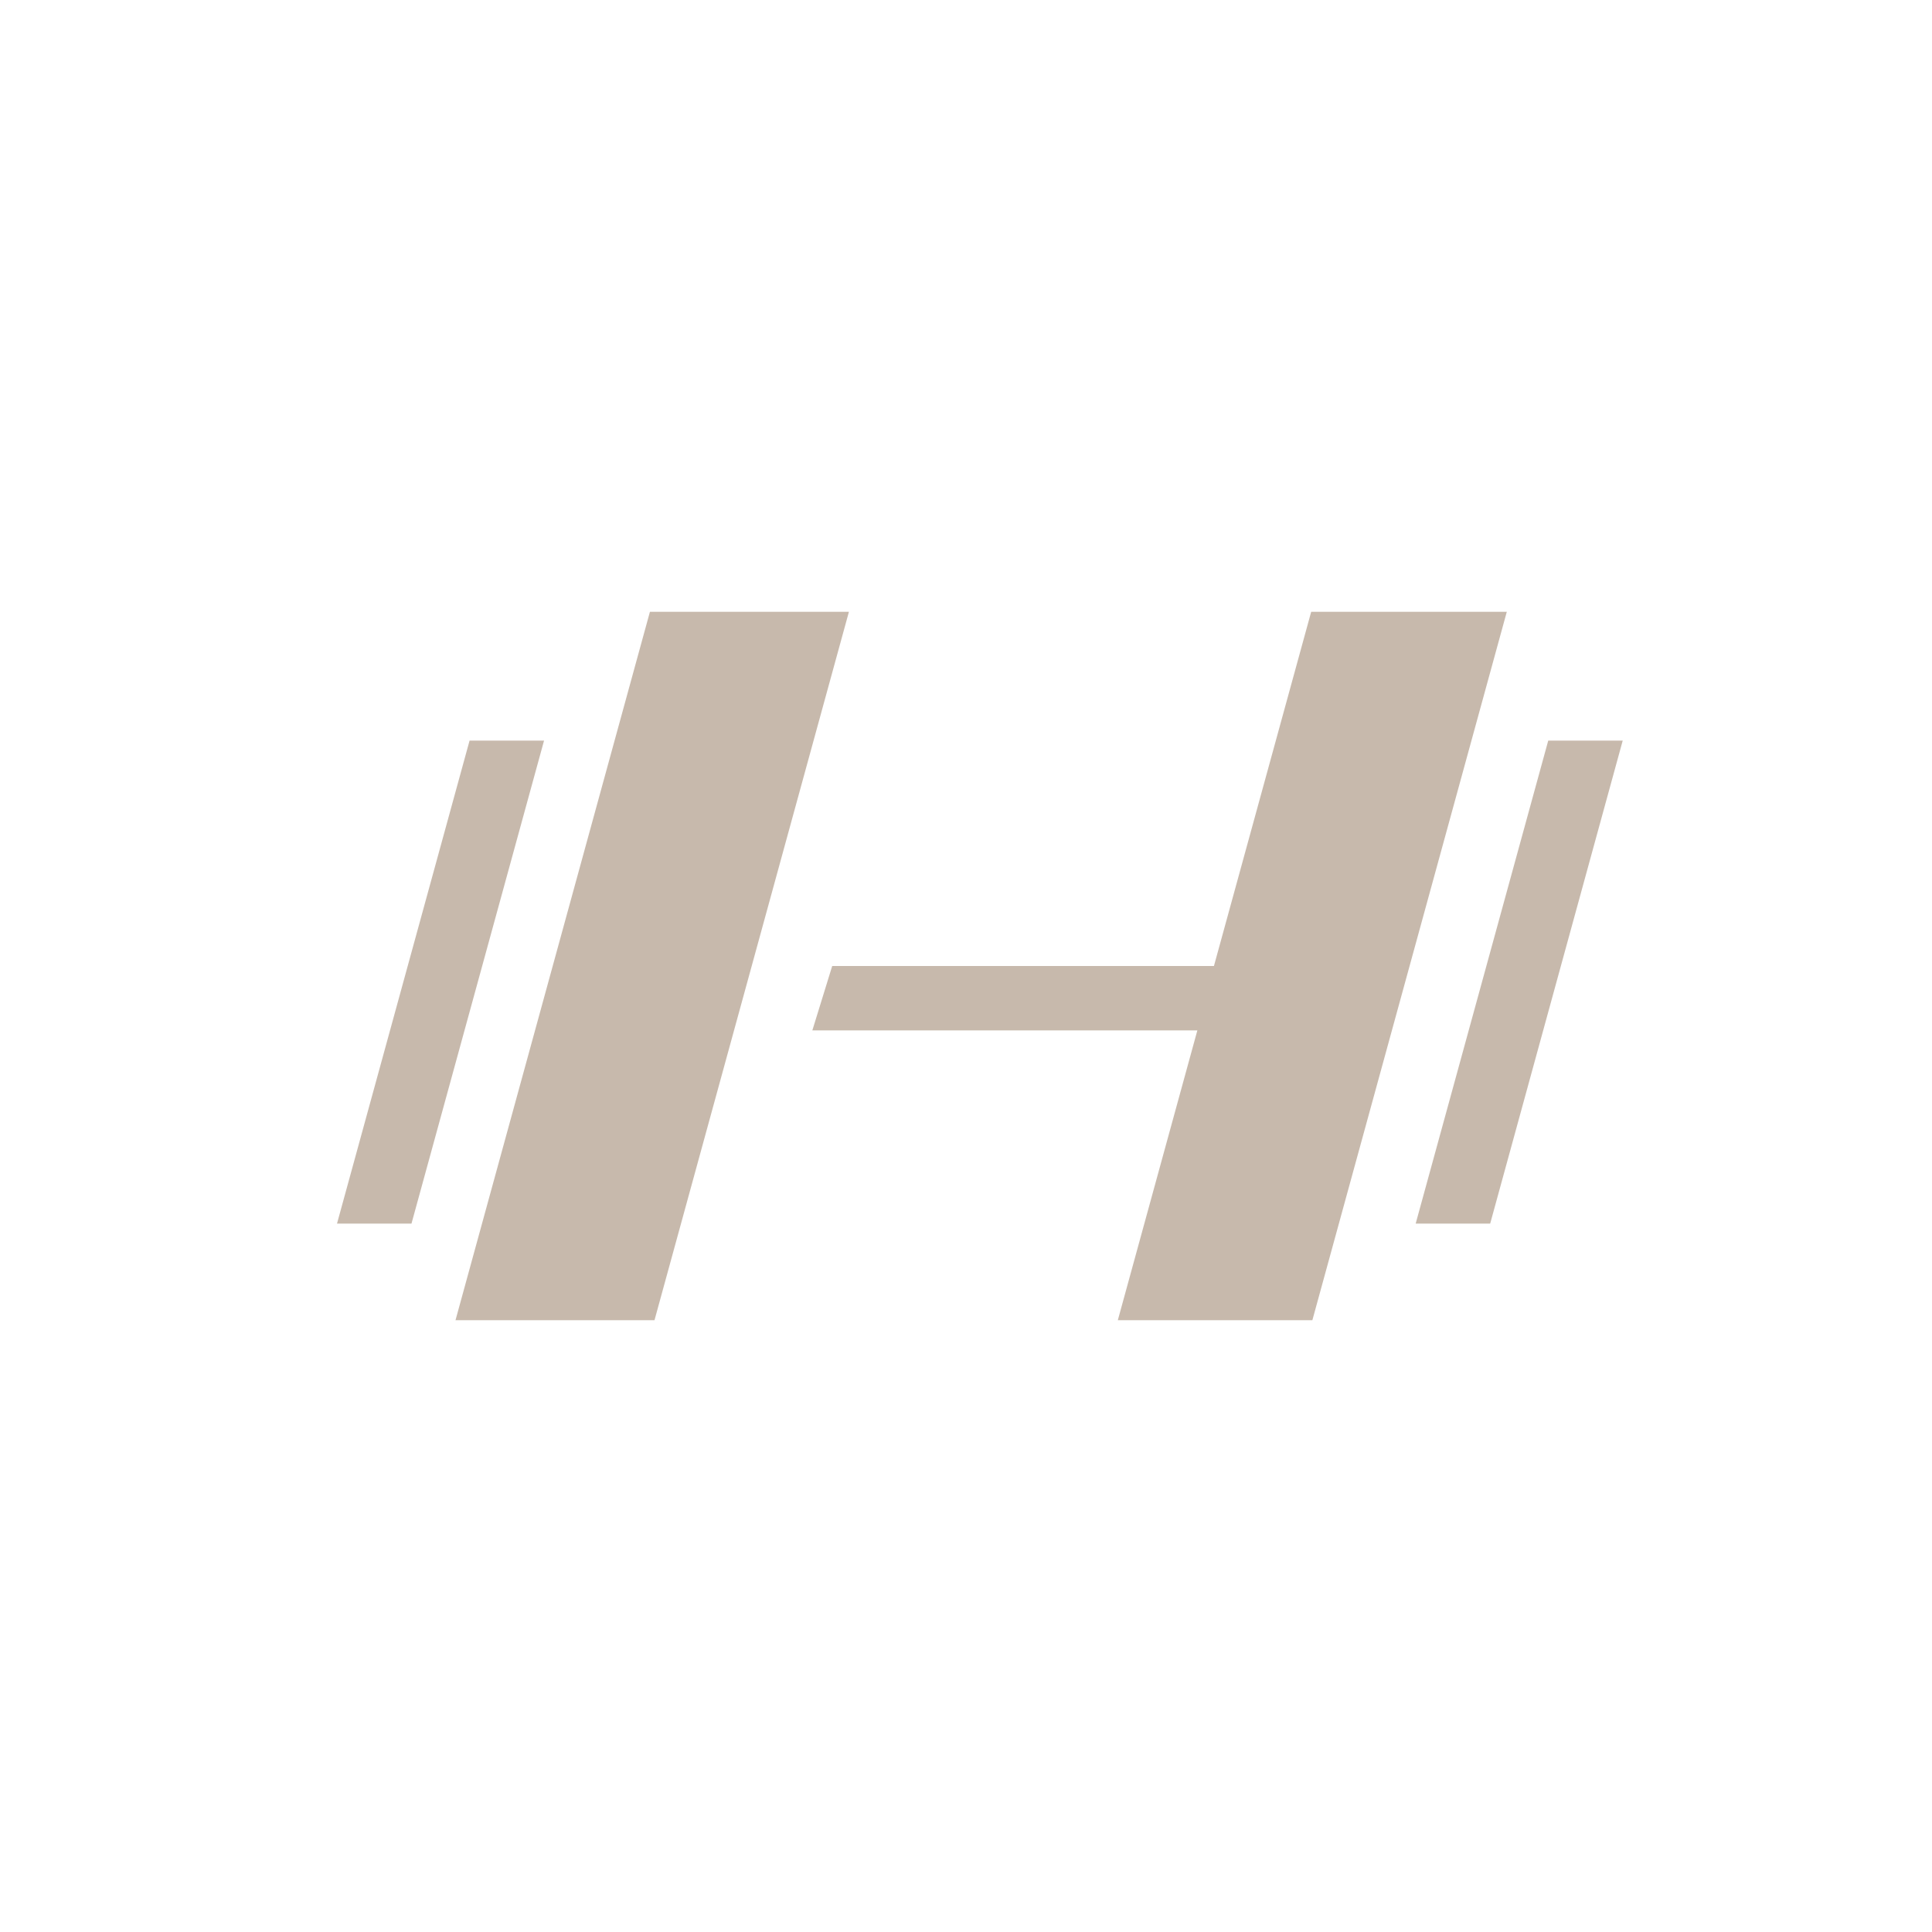
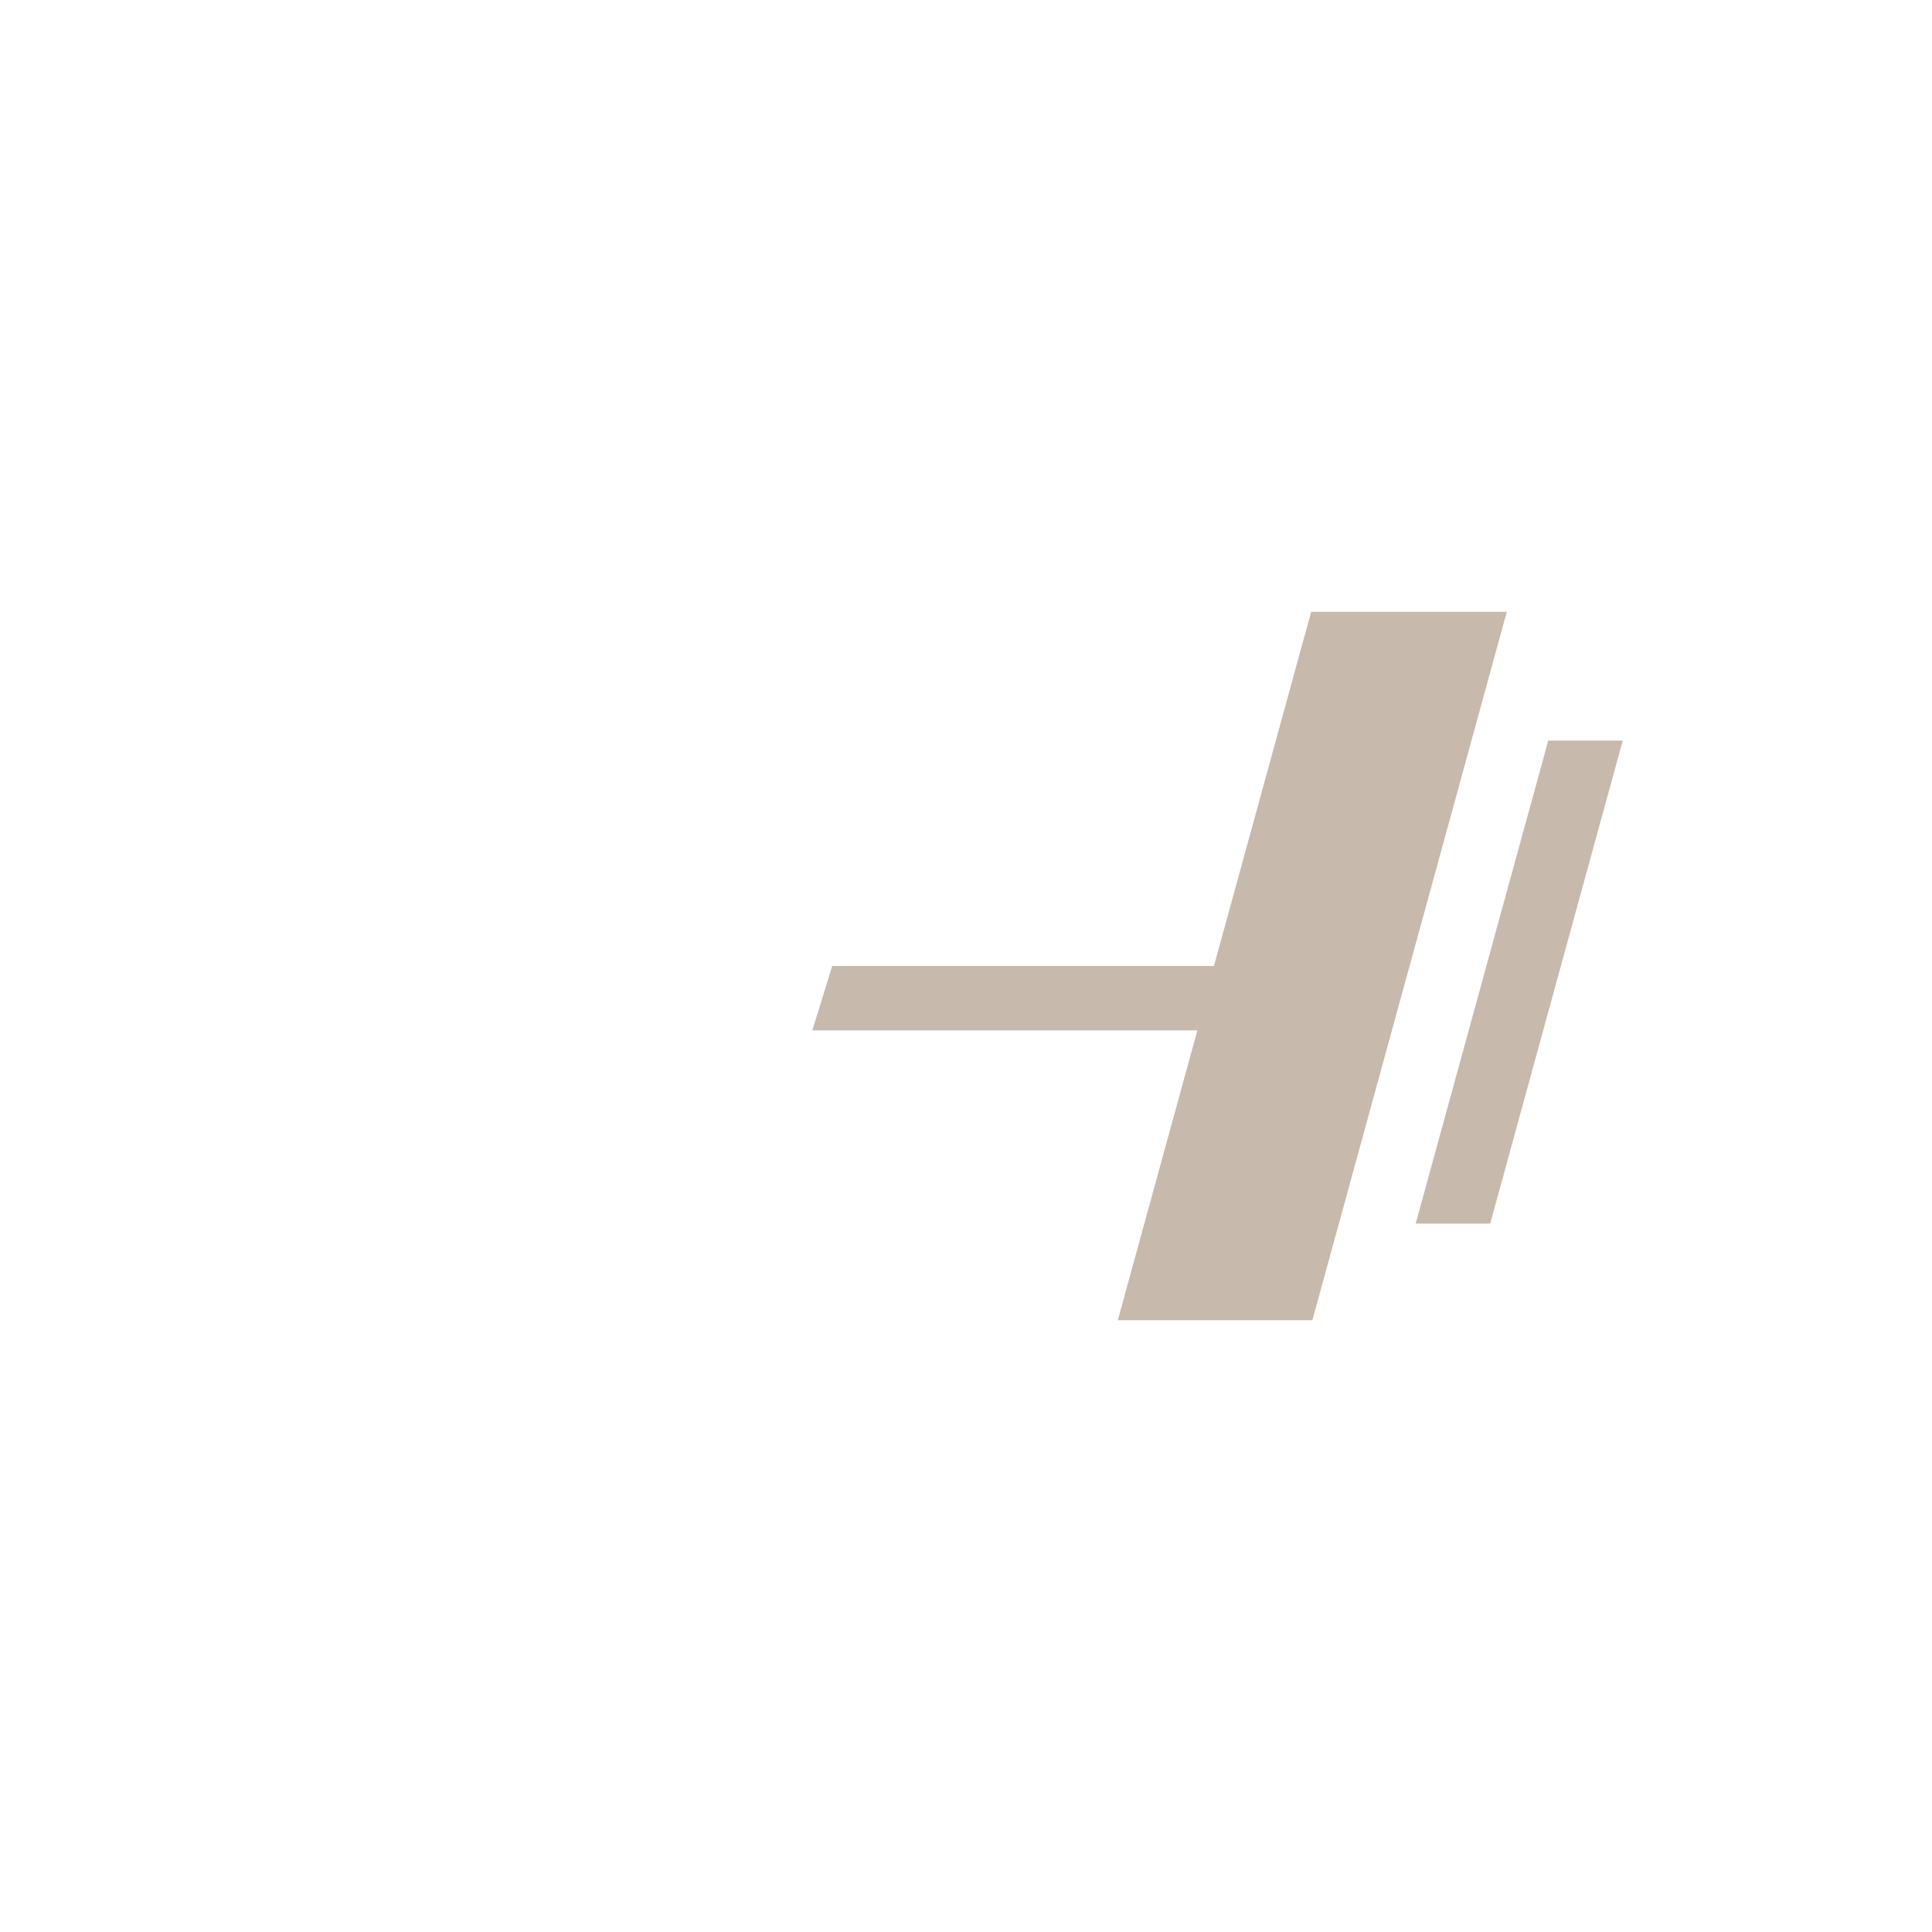
<svg xmlns="http://www.w3.org/2000/svg" id="Слой_1" data-name="Слой 1" viewBox="0 0 60 60">
  <defs>
    <style>.cls-1{fill:#c7b9ac;}</style>
  </defs>
  <title>LL_icons</title>
-   <polygon class="cls-1" points="20.184 19 14.146 41 20.326 41 26.364 19 20.184 19" />
  <polygon class="cls-1" points="40.72 19 37.7 30 25.845 30 25.228 32 37.185 32 34.715 41 40.757 41 46.795 19 40.72 19" />
-   <polygon class="cls-1" points="14.583 23 10.466 38 12.779 38 16.896 23 14.583 23" />
  <polygon class="cls-1" points="48.082 23 43.965 38 46.279 38 50.395 23 48.082 23" />
</svg>